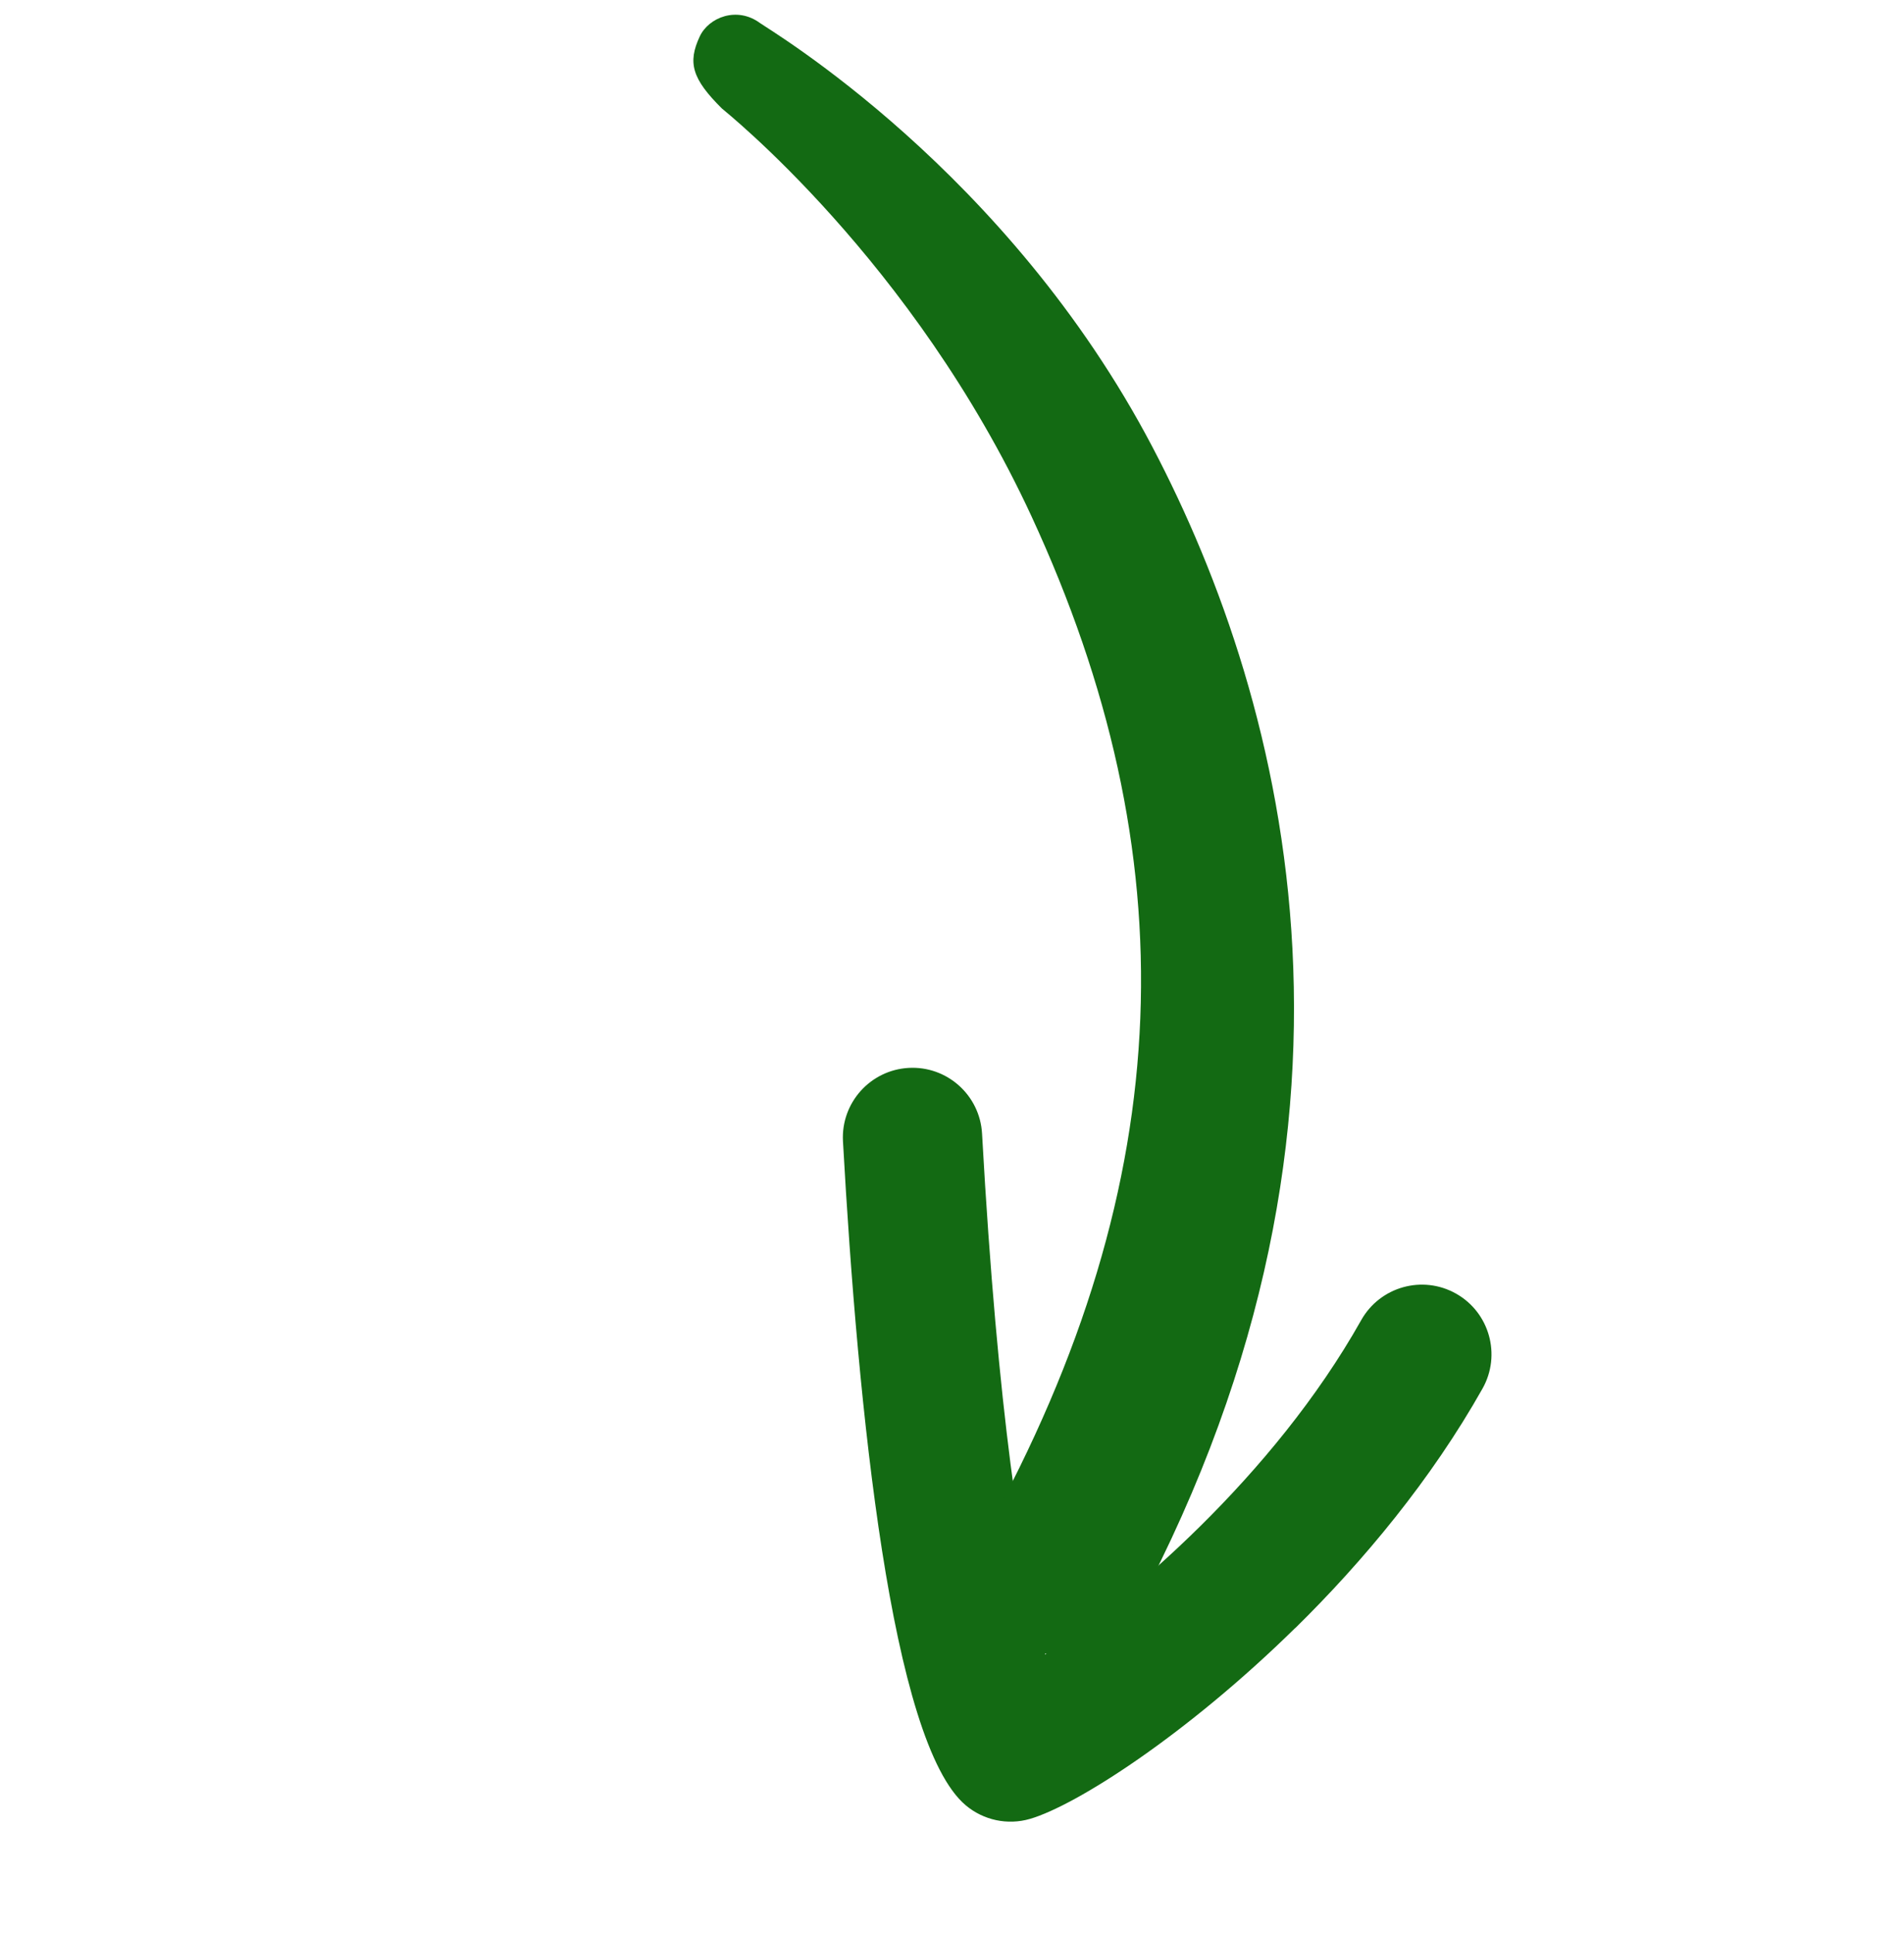
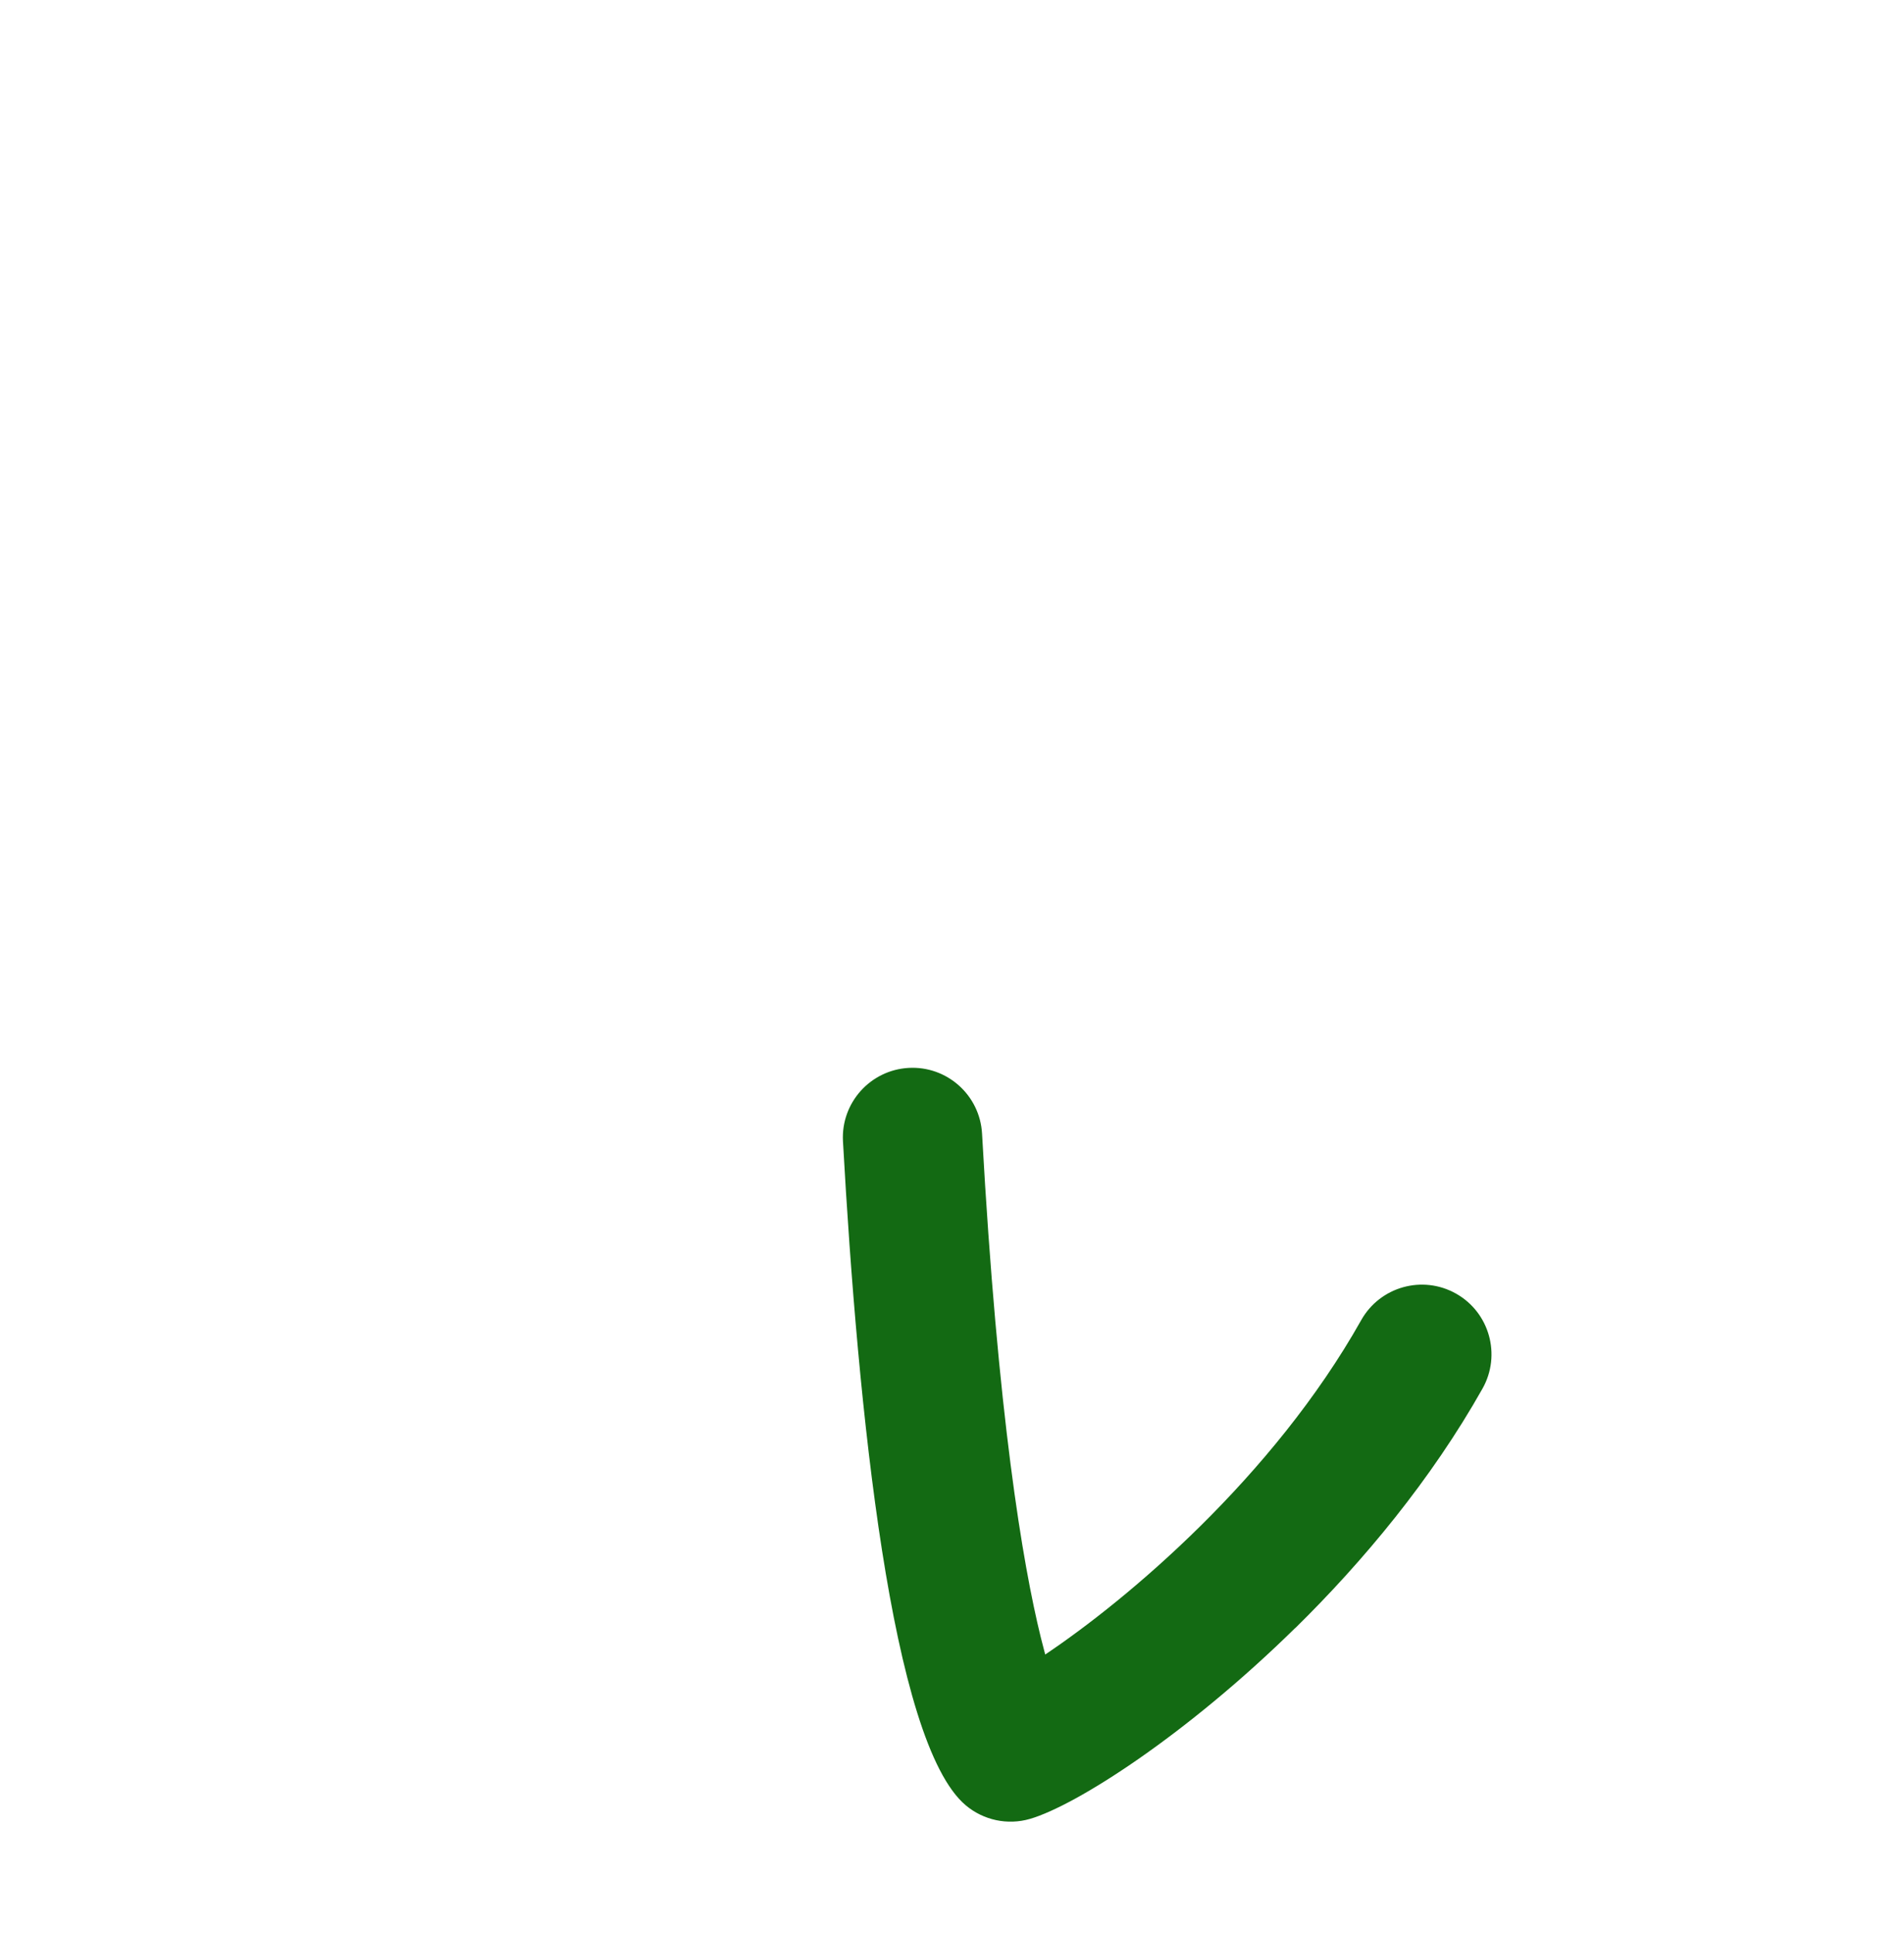
<svg xmlns="http://www.w3.org/2000/svg" width="68" height="69" viewBox="0 0 68 69" fill="none">
  <path d="M46.257 58.119C42.369 61.938 38.434 64.453 36.785 64.933C35.987 65.165 35.126 64.982 34.491 64.448C31.832 62.212 30.639 50.324 30.106 40.744C30.03 39.373 31.081 38.2 32.452 38.123C33.823 38.047 34.996 39.097 35.073 40.468C35.635 50.571 36.525 55.825 37.171 58.454C37.226 58.675 37.279 58.878 37.329 59.065C40.258 57.103 45.459 52.736 48.615 47.127C49.289 45.931 50.805 45.507 52.001 46.181C53.197 46.855 53.621 48.371 52.948 49.569C51.12 52.814 48.699 55.725 46.259 58.122L46.257 58.119Z" fill="#136A13" />
-   <path d="M27.153 0.829C27.467 1.065 35.976 6.077 41.161 15.962C45.992 25.169 49.995 40.425 40.147 58.244C39.482 59.447 37.658 59.345 36.456 58.68C35.255 58.016 34.506 55.965 35.171 54.764C42.185 42.074 42.411 30.473 36.84 18.433C32.609 9.29 25.842 3.933 25.781 3.872C24.714 2.814 24.553 2.236 24.992 1.3C25.312 0.617 26.33 0.214 27.152 0.83L27.153 0.829Z" fill="#136A13" />
</svg>